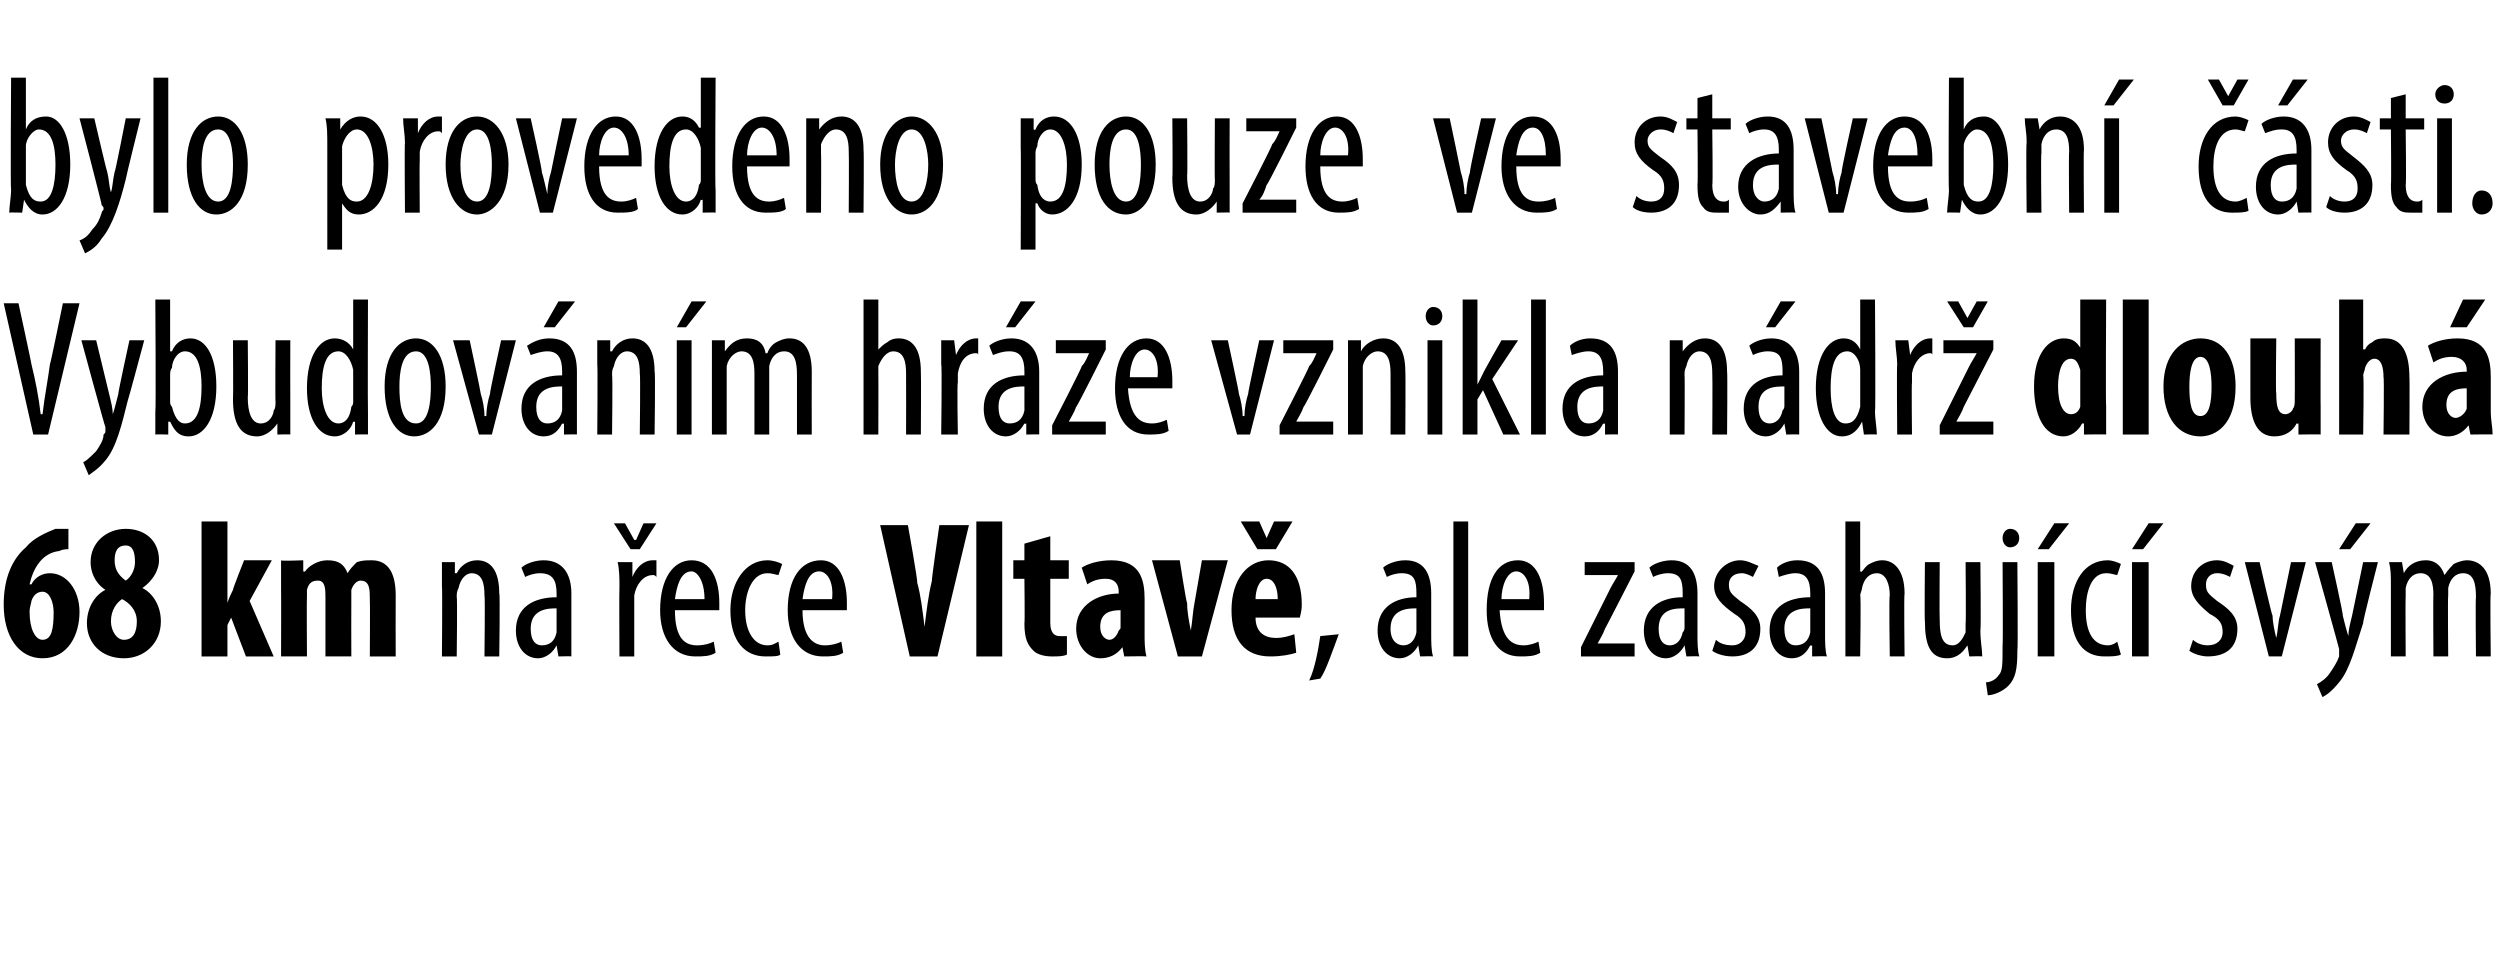
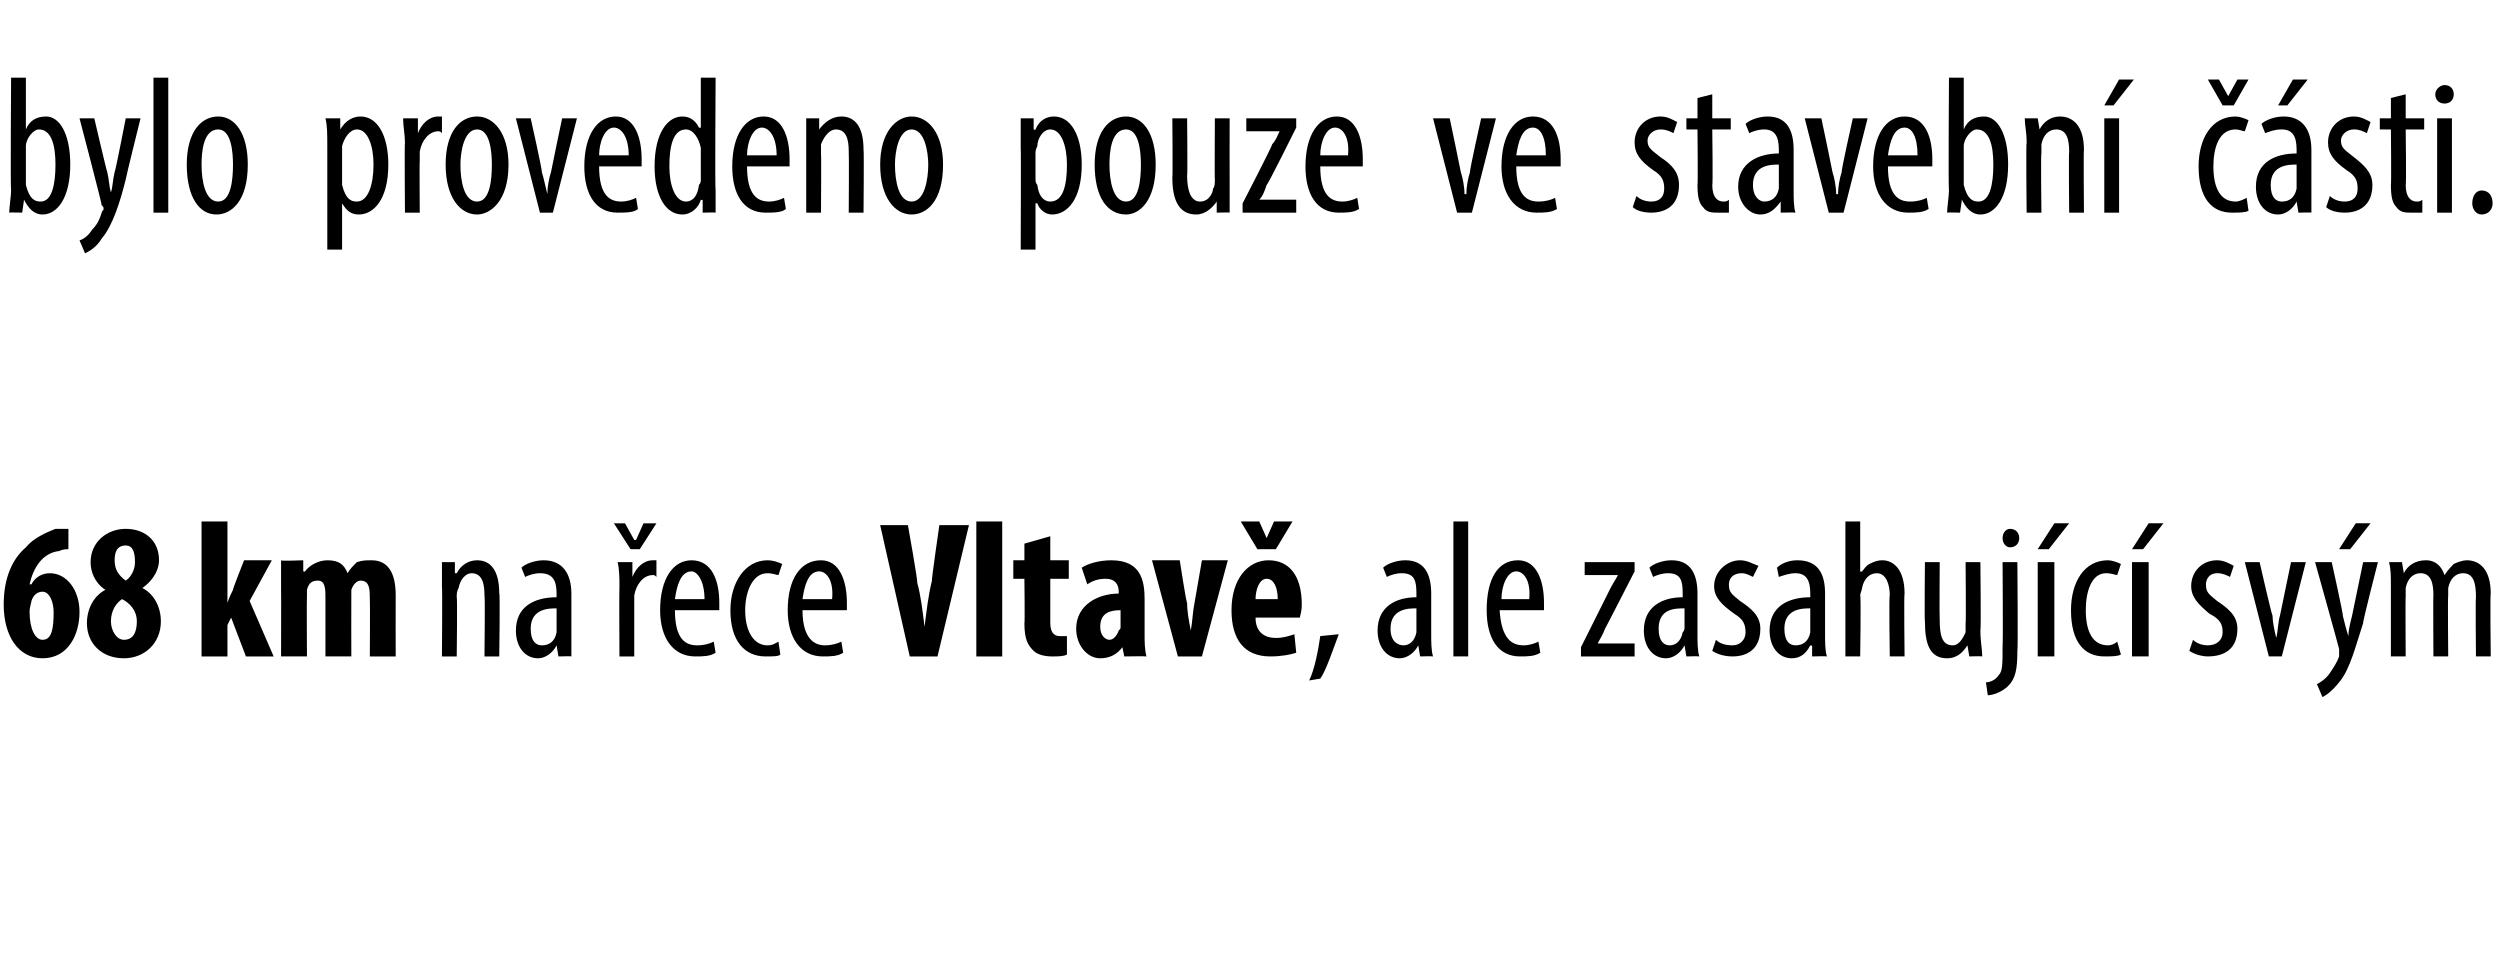
<svg xmlns="http://www.w3.org/2000/svg" version="1.1" width="135.2px" height="51.6px" viewBox="0 0 135.2 51.6">
  <desc>bylo provedeno pouze ve stavebn sti Vybudov n m hr ze vznikla n dr dlouh 68 km na ece Vltav , ale zasahuj c s</desc>
  <defs />
  <g id="Polygon114456">
    <path d="m3.7 29.7c-.1 0-.3 0-.5.1c-.9.1-1.4.9-1.6 1.8h.1c.2-.4.6-.6 1-.6c.9 0 1.6.9 1.6 2.1c0 1.2-.6 2.5-2 2.5C1 35.6.2 34.4.2 32.7c0-1.5.5-2.5 1.2-3.1c.4-.5 1.1-.8 1.6-1h.7v1.1zm-.8 3.4c0-.5-.2-1.1-.6-1.1c-.3 0-.5.2-.6.5c0 .1-.1.3-.1.6c0 .9.3 1.5.7 1.5c.5 0 .6-.6.6-1.5zm2.8-1.2c-.6-.4-.8-1-.8-1.5c0-1.1.9-1.8 1.9-1.8c1 0 1.8.6 1.8 1.7c0 .4-.2 1-.9 1.5c.6.3 1 1 1 1.8c0 1.2-.9 2-2 2c-1.2 0-2-.8-2-1.9c0-.8.4-1.5 1-1.8zm1.7 1.7c0-.6-.4-1-.8-1.2c-.3.2-.6.6-.6 1.2c0 .5.3 1 .7 1c.5 0 .7-.4.7-1zm-1.2-3.3c0 .5.2.8.6 1.1c.3-.2.5-.6.5-1c0-.5-.1-.9-.5-.9c-.5 0-.6.4-.6.8zm6.1 2.3s.02-.01 0 0c.1-.3.2-.5.3-.7c-.03-.02.6-1.6.6-1.6h1.5l-1.2 2.2l1.3 3h-1.5l-.8-2.1l-.2.4v1.7h-1.4v-7.3h1.4v4.4zm2.9-.7v-1.6c-.03.05 1.2 0 1.2 0v.6s.06.03.1 0c.2-.3.7-.6 1.2-.6c.6 0 .9.2 1.1.7c.1-.2.3-.4.5-.6c.3-.1.5-.1.8-.1c.9 0 1.3.7 1.3 1.9c-.01.01 0 3.3 0 3.3H20s.02-3.05 0-3.1c0-.5 0-1-.5-1c-.2 0-.4.2-.5.5v.3c-.01.02 0 3.3 0 3.3h-1.4v-3.2c0-.4 0-.9-.4-.9c-.3 0-.5.1-.6.5v.3c-.02.05 0 3.3 0 3.3h-1.4s.01-3.61 0-3.6zm8.7-.2v-1.3h.7v.6h.1c.2-.4.6-.7 1.1-.7c.7 0 1.2.5 1.2 1.8c.05-.03 0 3.4 0 3.4h-.8s.04-3.3 0-3.3c0-.6-.1-1.2-.7-1.2c-.3 0-.6.3-.7.8c-.1.2-.1.3-.1.5c.04-.02 0 3.2 0 3.2h-.8s.03-3.79 0-3.8zm6.3 3.8l-.1-.6s0 .05 0 0c-.2.4-.6.7-1 .7c-.7 0-1.2-.6-1.2-1.5c0-1.3 1-1.8 2.2-1.8v-.2c0-.7-.2-1.1-.9-1.1c-.3 0-.6.1-.8.2l-.2-.5c.2-.2.7-.4 1.2-.4c1 0 1.5.7 1.5 1.8v3.4c.02-.02-.7 0-.7 0zm-.1-2.6c-.4 0-1.4 0-1.4 1.1c0 .7.3.9.6.9c.4 0 .7-.2.8-.7v-1.3zm3.4-1.2c0-.4 0-.9-.1-1.3h.8v.8s.03 0 0 0c.2-.5.6-.9 1.1-.9h.2v.9c-.1-.1-.1-.1-.2-.1c-.5 0-.9.5-1 1.1v3.3h-.8s-.02-3.79 0-3.8zm.6-2l-.9-1.4h.6l.5.9h.1l.4-.9h.7l-.9 1.4h-.5zm2.4 3.3c0 1.6.6 1.9 1.2 1.9c.4 0 .7-.1.9-.2l.1.6c-.3.2-.7.2-1.1.2c-1.2 0-1.9-1-1.9-2.5c0-1.7.7-2.7 1.7-2.7c1.1 0 1.5 1.1 1.5 2.3v.4h-2.4zm1.6-.6c0-1-.4-1.5-.7-1.5c-.6 0-.8.8-.9 1.5h1.6zm4.1 3c-.1.1-.4.1-.8.1c-1.1 0-1.9-.8-1.9-2.5c0-1.5.8-2.7 2-2.7c.3 0 .6.1.8.2l-.2.6c-.1 0-.3-.1-.6-.1c-.8 0-1.2 1-1.2 2c0 1.2.5 1.9 1.2 1.9c.3 0 .4-.1.6-.2l.1.7zm1.2-2.4c0 1.6.7 1.9 1.2 1.9c.4 0 .7-.1.9-.2l.1.6c-.3.2-.7.2-1.1.2c-1.2 0-1.9-1-1.9-2.5c0-1.7.7-2.7 1.8-2.7c1 0 1.4 1.1 1.4 2.3v.4h-2.4zm1.6-.6c.1-1-.3-1.5-.7-1.5c-.6 0-.8.8-.9 1.5h1.6zm4.2 3.1l-1.6-7.1h1.5s.55 3.06.5 3.1c.2.7.3 1.6.4 2.4c.1-.8.2-1.7.4-2.5c-.04.03.4-3 .4-3h1.6l-1.7 7.1h-1.5zm3.6-7.3h1.4v7.3h-1.4v-7.3zm4 .8v1.3h1v1h-1v2.4c0 .6.3.7.5.7h.4v1c-.2.1-.5.1-.8.1c-.4 0-.8-.1-1-.3c-.3-.3-.5-.6-.5-1.5c.03.05 0-2.4 0-2.4h-.6v-1h.6v-.9l1.4-.4zm5.1 5.3c0 .4 0 .8.1 1.2c-.01-.02-1.2 0-1.2 0l-.1-.5s-.04-.02 0 0c-.3.4-.7.6-1.2.6c-.7 0-1.3-.7-1.3-1.6c0-1.3 1.2-1.9 2.3-1.9v-.1c0-.4-.2-.7-.7-.7c-.4 0-.7.1-1 .3l-.3-.9c.3-.2.9-.4 1.6-.4c1.6 0 1.8 1.1 1.8 2.1v1.9zM60.6 33c-.5 0-1.1.1-1.1.9c0 .5.3.7.5.7c.2 0 .4-.2.5-.5c.1-.1.1-.1.1-.2v-.9zm3.2-2.7s.36 2.35.4 2.3c0 .5.1 1 .2 1.5c.1-.6.1-1 .2-1.5l.4-2.3h1.4L65 35.5h-1.3l-1.4-5.2h1.5zm4.1 3.1c0 .8.5 1.1 1.1 1.1c.4 0 .7-.1 1-.2l.1 1c-.3.1-.8.2-1.4.2c-1.4 0-2.1-.9-2.1-2.5c0-1.7.9-2.7 2-2.7c1.1 0 1.8.8 1.8 2.4c0 .4-.1.6-.1.7h-2.4zm1.2-1c0-.6-.2-1.1-.6-1.1c-.4 0-.6.6-.6 1.1h1.2zM68 29.7l-.9-1.5h1l.4.9l.4-.9h1l-.9 1.5h-1zm2.8 7.1c.3-.6.5-1.7.6-2.4l1-.1c-.3.8-.7 2-1 2.4l-.6.1zm6-1.3l-.1-.6s-.03.05 0 0c-.2.4-.6.7-1 .7c-.7 0-1.2-.6-1.2-1.5c0-1.3 1-1.8 2.1-1.8v-.2c0-.7-.1-1.1-.8-1.1c-.3 0-.6.1-.8.2l-.2-.5c.2-.2.7-.4 1.2-.4c1 0 1.4.7 1.4 1.8v2.2c0 .4 0 .9.1 1.2c-.01-.02-.7 0-.7 0zm-.2-2.6c-.4 0-1.4 0-1.4 1.1c0 .7.4.9.7.9c.3 0 .6-.2.7-.7v-1.3zm2-4.7h.8v7.3h-.8v-7.3zm2.5 4.8c.1 1.6.7 1.9 1.3 1.9c.3 0 .6-.1.8-.2l.1.6c-.3.2-.7.2-1.1.2c-1.2 0-1.8-1-1.8-2.5c0-1.7.6-2.7 1.7-2.7c1 0 1.4 1.1 1.4 2.3v.4h-2.4zm1.6-.6c.1-1-.3-1.5-.7-1.5c-.5 0-.8.8-.8 1.5h1.5zm2.8 2.6l1.6-3.2c.1-.2.3-.5.4-.7c-.01-.01 0 0 0 0h-1.8v-.7h2.7v.5s-1.6 3.13-1.6 3.1c-.1.3-.3.6-.4.8c-.01-.01 0 0 0 0h2v.7h-2.9v-.5zm5.7.5l-.1-.6s-.02.05 0 0c-.2.4-.6.7-1 .7c-.7 0-1.2-.6-1.2-1.5c0-1.3 1-1.8 2.1-1.8v-.2c0-.7-.1-1.1-.8-1.1c-.3 0-.6.1-.8.2l-.2-.5c.2-.2.7-.4 1.2-.4c1 0 1.4.7 1.4 1.8v2.2c0 .4 0 .9.1 1.2c0-.02-.7 0-.7 0zm-.1-2.6c-.5 0-1.4 0-1.4 1.1c0 .7.3.9.6.9c.3 0 .6-.2.7-.7c.1-.1.1-.2.1-.3v-1zm1.7 1.7c.2.2.5.3.9.3c.4 0 .7-.3.7-.7c0-.4-.1-.7-.6-1c-.7-.5-1.1-.9-1.1-1.5c0-.8.7-1.4 1.4-1.4c.4 0 .7.2 1 .3l-.3.6c-.2-.1-.4-.2-.6-.2c-.5 0-.7.3-.7.6c0 .4.1.5.6.9c.6.4 1.1.8 1.1 1.5c0 1.1-.7 1.5-1.5 1.5c-.4 0-.8-.1-1.1-.3l.2-.6zm5.2.9v-.6s-.06.05-.1 0c-.2.4-.5.7-1 .7c-.7 0-1.2-.6-1.2-1.5c0-1.3 1-1.8 2.2-1.8v-.2c0-.7-.2-1.1-.8-1.1c-.3 0-.6.1-.9.2l-.1-.5c.2-.2.6-.4 1.1-.4c1.1 0 1.5.7 1.5 1.8v2.2c0 .4 0 .9.1 1.2c-.04-.02-.8 0-.8 0zm-.1-2.6c-.4 0-1.4 0-1.4 1.1c0 .7.3.9.6.9c.4 0 .7-.2.8-.7v-1.3zm1.9-4.7h.8v2.7s.07.04.1 0c.1-.1.2-.3.4-.4c.2-.1.4-.2.7-.2c.6 0 1.2.5 1.2 1.8c-.04.01 0 3.4 0 3.4h-.8s-.05-3.3 0-3.3c0-.6-.2-1.2-.7-1.2c-.4 0-.7.3-.8.8c0 .1-.1.3-.1.4c.05-.01 0 3.3 0 3.3h-.8v-7.3zm7.3 5.9c0 .6.1 1 .1 1.4c-.02-.02-.7 0-.7 0l-.1-.6s0 .05 0 0c-.2.3-.5.7-1.1.7c-.9 0-1.2-.7-1.2-2c-.03.01 0-3.2 0-3.2h.8s-.02 3.1 0 3.1c0 .8.1 1.4.7 1.4c.4 0 .6-.5.7-.7v-.5c.03.05 0-3.3 0-3.3h.8s.04 3.69 0 3.7zm.3 2.8c.2 0 .5-.1.7-.4c.2-.2.2-.6.2-1.6c.03.02 0-4.5 0-4.5h.8s.04 4.75 0 4.8c0 1-.1 1.5-.5 1.9c-.3.3-.8.5-1.1.5l-.1-.7zm1.8-7.8c0 .3-.2.5-.5.5c-.2 0-.4-.2-.4-.5c0-.3.2-.5.4-.5c.3 0 .5.2.5.5zm1 6.4v-5.1h.9v5.1h-.9zm1.7-7.2l-1.1 1.4h-.6l.9-1.4h.8zm2.8 7.1c-.2.1-.5.1-.9.1c-1.1 0-1.8-.8-1.8-2.5c0-1.5.7-2.7 2-2.7c.2 0 .5.1.7.2l-.2.6c-.1 0-.3-.1-.6-.1c-.8 0-1.1 1-1.1 2c0 1.2.4 1.9 1.2 1.9c.2 0 .4-.1.5-.2l.2.7zm.6.1v-5.1h.9v5.1h-.9zm1.7-7.2l-1.1 1.4h-.6l.9-1.4h.8zm1.6 6.3c.2.2.5.3.8.3c.5 0 .8-.3.8-.7c0-.4-.1-.7-.7-1c-.6-.5-1-.9-1-1.5c0-.8.6-1.4 1.4-1.4c.4 0 .7.2.9.3l-.2.6c-.2-.1-.4-.2-.7-.2c-.4 0-.6.3-.6.6c0 .4.1.5.6.9c.6.4 1.1.8 1.1 1.5c0 1.1-.7 1.5-1.6 1.5c-.3 0-.7-.1-1-.3l.2-.6zm3.6-4.2s.65 2.85.7 2.9c0 .3.1.8.2 1.2c.1-.4.1-.9.2-1.2l.6-2.9h.8l-1.3 5.1h-.7l-1.3-5.1h.8zm3.9 0s.65 2.92.6 2.9c.1.4.2.8.3 1.1c0-.3.1-.7.2-1.1l.6-2.9h.8s-.84 3.26-.8 3.3c-.4 1.2-.7 2.5-1.3 3.2c-.4.5-.7.7-.9.8l-.3-.7c.2-.1.5-.3.7-.6c.2-.3.4-.6.5-.9v-.4c.01-.01-1.3-4.7-1.3-4.7h.9zm2.1-2.1l-1.1 1.4h-.6l.9-1.4h.8zm1.1 3.4c0-.6 0-.9-.1-1.3h.7l.1.6s.01.03 0 0c.2-.4.6-.7 1.2-.7c.4 0 .8.2 1 .8c.2-.3.4-.5.5-.6c.2-.1.5-.2.7-.2c.7 0 1.3.5 1.3 1.8c-.04.01 0 3.4 0 3.4h-.8s-.03-3.2 0-3.2c0-.7-.1-1.3-.7-1.3c-.4 0-.7.3-.8.8v.4c-.03.01 0 3.3 0 3.3h-.8s-.02-3.35 0-3.3c0-.6-.1-1.2-.7-1.2c-.4 0-.7.3-.8.8v.5c-.02-.04 0 3.2 0 3.2h-.8v-3.8z" stroke="none" fill="#000" />
  </g>
  <g id="Polygon114455">
-     <path d="m1.8 23.5L.2 16.4h.8s.72 3.32.7 3.3c.2.8.4 1.8.5 2.7h.1c.1-.9.3-1.9.4-2.7c.03 0 .7-3.3.7-3.3h.9l-1.7 7.1h-.8zm3.4-5.1l.7 2.9c.1.4.2.8.2 1.1c.1-.3.2-.7.3-1.1c-.04.03.6-2.9.6-2.9h.8s-.87 3.26-.9 3.3c-.3 1.2-.6 2.5-1.2 3.2c-.4.5-.8.7-.9.8l-.3-.7c.2-.1.4-.3.7-.6c.2-.3.4-.6.4-.9c.1-.1.1-.1.1-.2v-.2c-.03-.01-1.3-4.7-1.3-4.7h.8zm3.2 5.1v-1.2c.04-.04 0-6.1 0-6.1h.8v2.8h.1c.2-.5.6-.7 1-.7c.8 0 1.4.9 1.4 2.6c0 1.8-.7 2.7-1.5 2.7c-.6 0-.8-.4-1-.8c-.02.02-.1 0-.1 0v.7s-.7-.02-.7 0zm.8-1.8c0 .1 0 .2.1.3c.2.8.5.9.7.9c.7 0 .9-.9.9-2c0-1-.2-1.9-.9-1.9c-.4 0-.7.5-.7.9c-.1.1-.1.3-.1.4v1.4zm6.5.4v1.4c.03-.02-.7 0-.7 0v-.6s-.05.05 0 0c-.2.3-.6.7-1.1.7c-.9 0-1.3-.7-1.3-2c.02.01 0-3.2 0-3.2h.8s.03 3.1 0 3.1c0 .8.2 1.4.7 1.4c.5 0 .7-.5.7-.7c.1-.1.1-.3.1-.5c-.02.05 0-3.3 0-3.3h.8s-.01 3.69 0 3.7zm4.2-5.9s-.02 6.06 0 6.1v1.2c.02-.02-.7 0-.7 0v-.7s-.06.04-.1 0c-.1.4-.5.8-1 .8c-.9 0-1.5-1-1.5-2.6c0-1.8.7-2.7 1.5-2.7c.4 0 .8.2 1 .6c-.04.02 0 0 0 0v-2.7h.8zm-.8 4.1v-.3c-.1-.5-.4-1-.8-1c-.7 0-.9.9-.9 2c0 1 .3 1.9.9 1.9c.2 0 .6-.1.7-.9c.1-.1.1-.2.1-.3v-1.4zm5 .6c0 2-.9 2.7-1.7 2.7c-.9 0-1.6-.9-1.6-2.7c0-1.8.8-2.6 1.7-2.6c.9 0 1.6.9 1.6 2.6zm-2.5 0c0 .9.1 2 .9 2c.7 0 .8-1.2.8-2c0-.7-.1-1.9-.8-1.9c-.8 0-.9 1.2-.9 1.9zm3.8-2.5s.61 2.85.6 2.9c.1.3.2.8.2 1.2h.1c0-.4.1-.9.2-1.2c-.03-.05.6-2.9.6-2.9h.8l-1.3 5.1h-.7l-1.4-5.1h.9zm5.1 5.1v-.6s-.07.05-.1 0c-.2.4-.5.7-1 .7c-.7 0-1.2-.6-1.2-1.5c0-1.3 1-1.8 2.2-1.8v-.2c0-.7-.2-1.1-.8-1.1c-.3 0-.6.1-.9.2l-.2-.5c.3-.2.7-.4 1.2-.4c1.1 0 1.5.7 1.5 1.8v3.4c.05-.02-.7 0-.7 0zm-.1-2.6c-.4 0-1.4 0-1.4 1.1c0 .7.3.9.6.9c.4 0 .7-.2.8-.7v-1.3zm.7-4.6L30 17.7h-.6l.8-1.4h.9zm1.2 3.4v-1.3h.7v.6h.1c.2-.4.6-.7 1.1-.7c.7 0 1.2.5 1.2 1.8c.05-.03 0 3.4 0 3.4h-.8s.04-3.3 0-3.3c0-.6-.1-1.2-.7-1.2c-.3 0-.6.3-.7.8c-.1.2-.1.3-.1.5c.04-.02 0 3.2 0 3.2h-.8s.03-3.79 0-3.8zm4.3 3.8v-5.1h.8v5.1h-.8zm1.6-7.2l-1.1 1.4h-.5l.8-1.4h.8zm.3 3.4v-1.3h.7v.6s.04.03 0 0c.3-.4.6-.7 1.2-.7c.5 0 .9.2 1 .8h.1c.1-.3.3-.5.5-.6c.2-.1.4-.2.7-.2c.7 0 1.2.5 1.2 1.8c-.01.01 0 3.4 0 3.4h-.8v-3.2c0-.7-.1-1.3-.7-1.3c-.4 0-.7.3-.8.8v3.7h-.8v-3.3c0-.6-.1-1.2-.7-1.2c-.3 0-.7.3-.8.8v3.7h-.8v-3.8zm8.2-3.5h.8v2.7s.03.04 0 0c.1-.1.3-.3.5-.4c.1-.1.3-.2.6-.2c.7 0 1.2.5 1.2 1.8c.02.01 0 3.4 0 3.4h-.8s.01-3.3 0-3.3c0-.6-.1-1.2-.7-1.2c-.3 0-.6.3-.8.8v.4c.01-.01 0 3.3 0 3.3h-.8v-7.3zm4.2 3.5v-1.3h.7l.1.8s-.01 0 0 0c.2-.5.6-.9 1.1-.9h.1v.9c0-.1-.1-.1-.1-.1c-.6 0-.9.5-1 1.1v.5c-.05-.03 0 2.8 0 2.8h-.9s.05-3.79 0-3.8zm4.6 3.8v-.6s-.08.05-.1 0c-.2.4-.6.7-1 .7c-.7 0-1.2-.6-1.2-1.5c0-1.3 1-1.8 2.2-1.8v-.2c0-.7-.2-1.1-.8-1.1c-.4 0-.6.1-.9.2l-.2-.5c.2-.2.7-.4 1.2-.4c1 0 1.5.7 1.5 1.8v3.4c.04-.02-.7 0-.7 0zm-.1-2.6c-.4 0-1.4 0-1.4 1.1c0 .7.3.9.6.9c.4 0 .7-.2.8-.7v-1.3zm.6-4.6l-1.1 1.4h-.5l.8-1.4h.8zm.9 6.7s1.63-3.15 1.6-3.2c.2-.2.3-.5.4-.7c.04-.01 0 0 0 0h-1.8v-.7h2.7v.5s-1.56 3.13-1.6 3.1c-.1.3-.3.6-.4.8c.03-.01 0 0 0 0h2v.7h-2.9v-.5zm4.1-2c.1 1.6.7 1.9 1.3 1.9c.3 0 .6-.1.8-.2l.1.6c-.3.2-.7.2-1.1.2c-1.2 0-1.8-1-1.8-2.5c0-1.7.7-2.7 1.7-2.7c1 0 1.4 1.1 1.4 2.3v.4H61zm1.6-.6c.1-1-.3-1.5-.7-1.5c-.5 0-.8.8-.8 1.5h1.5zm3.8-2s.62 2.85.6 2.9c.1.3.2.8.2 1.2h.1c0-.4.1-.9.2-1.2c-.02-.05.6-2.9.6-2.9h.8l-1.3 5.1h-.7l-1.4-5.1h.9zm2.8 4.6s1.62-3.15 1.6-3.2c.2-.2.3-.5.4-.7c.03-.01 0 0 0 0h-1.8v-.7h2.7v.5s-1.56 3.13-1.6 3.1c-.1.3-.3.6-.4.8c.03-.01 0 0 0 0h2v.7h-2.9v-.5zm3.7-3.3v-1.3h.7v.6s.03.01 0 0c.2-.4.7-.7 1.2-.7c.7 0 1.2.5 1.2 1.8c.02-.03 0 3.4 0 3.4h-.8s.01-3.3 0-3.3c0-.6-.1-1.2-.7-1.2c-.3 0-.7.3-.8.8v3.7h-.8v-3.8zm4.3 3.8v-5.1h.8v5.1h-.8zm.8-6.4c0 .3-.2.5-.5.5c-.2 0-.4-.2-.4-.5c0-.3.2-.5.4-.5c.3 0 .5.2.5.5zm1.9 3.7s0-.04 0 0l.3-.6c-.02-.01 1-1.8 1-1.8h.9l-1.4 2.1l1.5 3h-.9l-1.1-2.4l-.3.5v1.9h-.8v-7.3h.8v4.6zm2.9-4.6h.8v7.3h-.8v-7.3zm4 7.3v-.6s-.07.05-.1 0c-.2.4-.5.7-1 .7c-.7 0-1.2-.6-1.2-1.5c0-1.3 1-1.8 2.2-1.8v-.2c0-.7-.2-1.1-.8-1.1c-.3 0-.6.1-.9.2l-.1-.5c.2-.2.6-.4 1.1-.4c1.1 0 1.5.7 1.5 1.8v3.4c.05-.02-.7 0-.7 0zm-.1-2.6c-.4 0-1.4 0-1.4 1.1c0 .7.3.9.6.9c.4 0 .7-.2.8-.7v-1.3zm3.6-1.2v-1.3h.7v.6s.04.01 0 0c.3-.4.7-.7 1.2-.7c.7 0 1.2.5 1.2 1.8c.03-.03 0 3.4 0 3.4h-.8s.02-3.3 0-3.3c0-.6-.1-1.2-.7-1.2c-.3 0-.6.3-.7.8c-.1.2-.1.3-.1.5c.02-.02 0 3.2 0 3.2h-.8v-3.8zm6.3 3.8l-.1-.6s-.01.05 0 0c-.2.4-.6.7-1 .7c-.7 0-1.2-.6-1.2-1.5c0-1.3 1-1.8 2.1-1.8v-.2c0-.7-.1-1.1-.8-1.1c-.3 0-.6.1-.8.2l-.2-.5c.2-.2.7-.4 1.2-.4c1 0 1.5.7 1.5 1.8v3.4c0-.02-.7 0-.7 0zm-.1-2.6c-.5 0-1.4 0-1.4 1.1c0 .7.3.9.6.9c.3 0 .6-.2.7-.7c.1-.1.1-.2.1-.3v-1zm.6-4.6L96 17.7h-.5l.8-1.4h.8zm4.3-.1s.04 6.06 0 6.1c0 .3.1.9.1 1.2c-.02-.02-.7 0-.7 0l-.1-.7s.01.04 0 0c-.2.4-.5.8-1.1.8c-.8 0-1.4-1-1.4-2.6c0-1.8.7-2.7 1.5-2.7c.4 0 .7.2.9.6c.02.02 0 0 0 0v-2.7h.8zm-.8 4.1v-.3c0-.5-.3-1-.7-1c-.7 0-.9.9-.9 2c0 1 .2 1.9.8 1.9c.3 0 .6-.1.8-.9v-1.7zm2-.6c0-.4-.1-.9-.1-1.3h.7l.1.8s.01 0 0 0c.2-.5.6-.9 1.1-.9h.1v.9c0-.1-.1-.1-.1-.1c-.5 0-.9.5-1 1.1v.5c-.03-.03 0 2.8 0 2.8h-.8s-.03-3.79 0-3.8zm2.3 3.3l1.6-3.2c.1-.2.3-.5.4-.7c-.02-.01 0 0 0 0h-1.8v-.7h2.7v.5l-1.6 3.1c-.1.3-.3.6-.4.8c-.02-.01 0 0 0 0h2v.7h-2.9v-.5zm1.3-5.3l-.9-1.4h.6l.5.9l.5-.9h.6l-.8 1.4h-.5zm7.7-1.5s-.03 5.76 0 5.8v1.5c.02-.02-1.2 0-1.2 0v-.6h-.1c-.2.4-.6.7-1 .7c-1.1 0-1.6-1.2-1.6-2.7c0-1.8.8-2.6 1.6-2.6c.5 0 .7.2.9.5c-.02-.02 0 0 0 0v-2.6h1.4zm-1.4 4.1v-.3c-.1-.3-.2-.6-.5-.6c-.5 0-.7.7-.7 1.5c0 1 .3 1.5.7 1.5c.2 0 .4-.1.5-.4v-1.7zm2.3-4.1h1.4v7.3h-1.4v-7.3zm6.1 4.7c0 2.1-1.1 2.7-1.9 2.7c-1.2 0-2-1-2-2.7c0-1.8 1-2.6 2-2.6c1.2 0 1.9 1 1.9 2.6zm-2.5 0c0 .9.1 1.6.6 1.6c.5 0 .6-.8.6-1.6c0-.7-.1-1.6-.6-1.6c-.5 0-.6.9-.6 1.6zm7.1 1v1.6c.03-.02-1.2 0-1.2 0v-.6s-.05.03-.1 0c-.2.4-.6.7-1.2.7c-.9 0-1.3-.8-1.3-2.1v-3.2h1.4s-.04 3.01 0 3c0 .7.1 1.1.5 1.1c.2 0 .4-.2.4-.3c.1-.1.1-.3.1-.5c.01.02 0-3.3 0-3.3h1.4s-.01 3.62 0 3.6zm1-5.7h1.3v2.7s.07-.02.1 0c.1-.2.2-.3.4-.4c.2-.2.5-.2.7-.2c.9 0 1.3.8 1.3 2.1c.02-.04 0 3.1 0 3.1h-1.4s.04-3.14 0-3.1c0-.5-.1-1-.5-1c-.2 0-.4.2-.5.5c0 .1-.1.3-.1.4c.05-.01 0 3.2 0 3.2h-1.3v-7.3zm8.2 6.1c0 .4.1.8.1 1.2c.02-.02-1.2 0-1.2 0l-.1-.5s-.01-.02 0 0c-.3.4-.7.6-1.1.6c-.8 0-1.4-.7-1.4-1.6c0-1.3 1.2-1.9 2.4-1.9v-.1c0-.4-.3-.7-.8-.7c-.4 0-.7.1-1 .3l-.3-.9c.3-.2.9-.4 1.6-.4c1.6 0 1.8 1.1 1.8 2.1v1.9zm-1.3-1.3c-.5 0-1.1.1-1.1.9c0 .5.3.7.5.7c.2 0 .5-.2.6-.5V21zm1-4.8l-1 1.5h-.9l.7-1.5h1.2z" stroke="none" fill="#000" />
-   </g>
+     </g>
  <g id="Polygon114454">
    <path d="m.5 11.5c0-.3.1-.9.1-1.2c-.04-.04 0-6.1 0-6.1h.8v2.8s-.01 0 0 0c.2-.5.6-.7 1.1-.7c.7 0 1.3.9 1.3 2.6c0 1.8-.7 2.7-1.5 2.7c-.5 0-.8-.4-1-.8c-.01.02 0 0 0 0l-.1.7s-.68-.02-.7 0zm.9-1.8v.3c.2.8.5.9.8.9c.6 0 .8-.9.8-2c0-1-.2-1.9-.9-1.9c-.3 0-.7.5-.7.9v1.8zm3.7-3.3s.68 2.92.7 2.9c.1.4.1.8.2 1.1c.1-.3.1-.7.2-1.1c.03.03.6-2.9.6-2.9h.8s-.81 3.26-.8 3.3c-.3 1.2-.7 2.5-1.3 3.2c-.3.5-.7.7-.9.8l-.3-.7c.3-.1.5-.3.7-.6c.3-.3.4-.6.5-.9c0-.1.1-.1.1-.2c0-.1 0-.1-.1-.2c.03-.01-1.2-4.7-1.2-4.7h.8zm3.2-2.2h.8v7.3h-.8V4.2zm5.1 4.7c0 2-.9 2.7-1.7 2.7c-.9 0-1.6-.9-1.6-2.7c0-1.8.8-2.6 1.7-2.6c.9 0 1.6.9 1.6 2.6zm-2.5 0c0 .9.2 2 .9 2c.7 0 .8-1.2.8-2c0-.7-.1-1.9-.8-1.9c-.8 0-.9 1.2-.9 1.9zm6.8-.9c0-.8 0-1.2-.1-1.6h.8v.6s.03.05 0 0c.3-.5.7-.7 1.1-.7c.9 0 1.5 1 1.5 2.6c0 1.9-.8 2.7-1.6 2.7c-.5 0-.7-.3-.9-.6c.01-.02 0 0 0 0v2.5h-.8V8zm.8 1.6v.4c.2.8.5.9.8.9c.6 0 .9-.9.9-2c0-1-.3-1.9-.9-1.9c-.4 0-.7.5-.8.9v1.7zm3.4-1.9c0-.4-.1-.9-.1-1.3h.8v.8s.02 0 0 0c.2-.5.6-.9 1.1-.9h.2v.9c-.1-.1-.1-.1-.2-.1c-.5 0-.9.5-1 1.1v.5c-.02-.03 0 2.8 0 2.8h-.8s-.03-3.79 0-3.8zm5.6 1.2c0 2-1 2.7-1.7 2.7c-.9 0-1.7-.9-1.7-2.7c0-1.8.8-2.6 1.7-2.6c.9 0 1.7.9 1.7 2.6zm-2.6 0c0 .9.2 2 .9 2c.7 0 .8-1.2.8-2c0-.7-.1-1.9-.8-1.9c-.7 0-.9 1.2-.9 1.9zm3.8-2.5s.64 2.85.6 2.9c.1.3.2.8.3 1.2c0-.4.1-.9.2-1.2c0-.05.6-2.9.6-2.9h.8l-1.3 5.1h-.7l-1.3-5.1h.8zM32.4 9c0 1.6.6 1.9 1.2 1.9c.3 0 .6-.1.8-.2l.1.6c-.2.2-.7.2-1.1.2c-1.2 0-1.8-1-1.8-2.5c0-1.7.7-2.7 1.7-2.7c1 0 1.4 1.1 1.4 2.3v.4h-2.3zm1.6-.6c0-1-.4-1.5-.8-1.5c-.5 0-.8.8-.8 1.5h1.6zm4.7-4.2s-.04 6.06 0 6.1v1.2c0-.02-.7 0-.7 0v-.7s-.07.04-.1 0c-.1.4-.5.8-1 .8c-.9 0-1.5-1-1.5-2.6c0-1.8.7-2.7 1.5-2.7c.4 0 .7.2.9.6c.05.02.1 0 .1 0V4.2h.8zm-.8 4.1v-.3c-.1-.5-.4-1-.8-1c-.7 0-.9.9-.9 2c0 1 .3 1.9.9 1.9c.2 0 .6-.1.7-.9c.1-.1.1-.2.1-.3V8.3zm2.5.7c0 1.6.6 1.9 1.2 1.9c.3 0 .6-.1.8-.2l.1.6c-.2.2-.7.2-1.1.2c-1.2 0-1.8-1-1.8-2.5c0-1.7.7-2.7 1.7-2.7c1 0 1.4 1.1 1.4 2.3v.4h-2.3zm1.6-.6c0-1-.4-1.5-.8-1.5c-.5 0-.8.8-.8 1.5h1.6zm1.6-.7V6.4h.7v.6s.03.01 0 0c.3-.4.7-.7 1.2-.7c.7 0 1.2.5 1.2 1.8c.03-.03 0 3.4 0 3.4h-.8s.02-3.3 0-3.3c0-.6-.1-1.2-.7-1.2c-.3 0-.6.3-.8.8v.5c.02-.02 0 3.2 0 3.2h-.8V7.7zM51 8.9c0 2-.9 2.7-1.7 2.7c-.9 0-1.7-.9-1.7-2.7c0-1.8.9-2.6 1.7-2.6c.9 0 1.7.9 1.7 2.6zm-2.6 0c0 .9.2 2 .9 2c.7 0 .9-1.2.9-2c0-.7-.2-1.9-.9-1.9c-.7 0-.9 1.2-.9 1.9zm6.8-.9V6.4h.7v.6s.07.05.1 0c.2-.5.6-.7 1-.7c.9 0 1.5 1 1.5 2.6c0 1.9-.8 2.7-1.6 2.7c-.4 0-.7-.3-.8-.6c-.05-.02-.1 0-.1 0v2.5h-.8s.02-5.52 0-5.5zm.8 1.6c0 .2 0 .3.1.4c.1.8.5.9.7.9c.7 0 .9-.9.9-2c0-1-.3-1.9-.9-1.9c-.4 0-.7.5-.7.9c-.1.2-.1.3-.1.4v1.3zm6.5-.7c0 2-.9 2.7-1.6 2.7c-1 0-1.7-.9-1.7-2.7c0-1.8.8-2.6 1.7-2.6c.9 0 1.6.9 1.6 2.6zm-2.5 0c0 .9.2 2 .9 2c.7 0 .8-1.2.8-2c0-.7-.1-1.9-.8-1.9c-.8 0-.9 1.2-.9 1.9zm6.5 1.2v1.4c.03-.02-.7 0-.7 0v-.6s-.04.05 0 0c-.2.3-.6.7-1.1.7c-.9 0-1.3-.7-1.3-2c.03.01 0-3.2 0-3.2h.8s.03 3.1 0 3.1c0 .8.2 1.4.7 1.4c.5 0 .7-.5.7-.7c.1-.1.1-.3.1-.5c-.02.05 0-3.3 0-3.3h.8s-.01 3.69 0 3.7zm.7.9s1.63-3.15 1.6-3.2c.2-.2.3-.5.4-.7c.04-.01 0 0 0 0h-1.8v-.7h2.7v.5s-1.55 3.13-1.6 3.1c-.1.3-.2.6-.4.8c.04-.01 0 0 0 0h2v.7h-2.9v-.5zm4.2-2c0 1.6.6 1.9 1.2 1.9c.3 0 .6-.1.8-.2l.1.6c-.3.2-.7.2-1.1.2c-1.2 0-1.8-1-1.8-2.5c0-1.7.7-2.7 1.7-2.7c1 0 1.4 1.1 1.4 2.3v.4h-2.3zm1.5-.6c.1-1-.3-1.5-.7-1.5c-.5 0-.8.8-.8 1.5h1.5zm5.5-2s.6 2.85.6 2.9c.1.3.2.8.2 1.2h.1c0-.4.1-.9.2-1.2c-.04-.05.6-2.9.6-2.9h.8l-1.3 5.1h-.8l-1.3-5.1h.9zM82 9c0 1.6.6 1.9 1.2 1.9c.4 0 .7-.1.9-.2l.1.6c-.3.2-.7.2-1.1.2c-1.2 0-1.9-1-1.9-2.5c0-1.7.7-2.7 1.7-2.7c1.1 0 1.5 1.1 1.5 2.3v.4H82zm1.6-.6c0-1-.3-1.5-.7-1.5c-.6 0-.8.8-.9 1.5h1.6zm4.9 2.2c.2.2.5.3.8.3c.5 0 .7-.3.7-.7c0-.4-.1-.7-.6-1c-.7-.5-1-.9-1-1.5c0-.8.6-1.4 1.4-1.4c.4 0 .7.2.9.3l-.2.6c-.2-.1-.4-.2-.7-.2c-.4 0-.7.3-.7.6c0 .4.2.5.7.9c.6.4 1 .8 1 1.5c0 1.1-.7 1.5-1.5 1.5c-.4 0-.8-.1-1-.3l.2-.6zm4.1-5.5v1.3h1v.6h-1s.04 3.03 0 3c0 .7.3.9.6.9c.1 0 .2 0 .3-.1v.7h-.6c-.3 0-.6 0-.8-.3c-.2-.2-.3-.5-.3-1.2c.03-.04 0-3 0-3h-.6v-.6h.6V5.3l.8-.2zm3.7 6.4v-.6s-.05.05 0 0c-.3.4-.6.7-1.1.7c-.6 0-1.2-.6-1.2-1.5c0-1.3 1.1-1.8 2.2-1.8v-.2c0-.7-.2-1.1-.8-1.1c-.3 0-.6.1-.8.2l-.2-.5c.2-.2.7-.4 1.2-.4c1 0 1.4.7 1.4 1.8v2.2c0 .4 0 .9.1 1.2c-.03-.02-.8 0-.8 0zm-.1-2.6c-.4 0-1.4 0-1.4 1.1c0 .7.4.9.6.9c.4 0 .7-.2.8-.7V8.9zm2.3-2.5s.6 2.85.6 2.9c.1.3.2.8.2 1.2h.1c0-.4.1-.9.2-1.2c-.04-.05.6-2.9.6-2.9h.8l-1.3 5.1h-.8l-1.3-5.1h.9zm3.6 2.6c0 1.6.6 1.9 1.2 1.9c.4 0 .7-.1.9-.2l.1.6c-.3.2-.7.2-1.1.2c-1.2 0-1.9-1-1.9-2.5c0-1.7.7-2.7 1.7-2.7c1.1 0 1.5 1.1 1.5 2.3v.4h-2.4zm1.6-.6c0-1-.3-1.5-.7-1.5c-.6 0-.8.8-.9 1.5h1.6zm1.6 3.1c0-.3.1-.9.1-1.2c-.04-.04 0-6.1 0-6.1h.8v2.8s-.02 0 0 0c.2-.5.6-.7 1.1-.7c.7 0 1.3.9 1.3 2.6c0 1.8-.7 2.7-1.5 2.7c-.5 0-.8-.4-1-.8c-.01.02 0 0 0 0l-.1.7s-.69-.02-.7 0zm.9-1.8v.3c.2.8.5.9.8.9c.6 0 .8-.9.8-2c0-1-.2-1.9-.9-1.9c-.3 0-.7.5-.7.9v1.8zm3.4-2c0-.6-.1-.9-.1-1.3h.7l.1.6s-.02.01 0 0c.2-.4.6-.7 1.1-.7c.7 0 1.3.5 1.3 1.8c-.03-.03 0 3.4 0 3.4h-.8s-.03-3.3 0-3.3c0-.6-.1-1.2-.7-1.2c-.4 0-.7.3-.8.8v.5c-.04-.02 0 3.2 0 3.2h-.8s-.04-3.79 0-3.8zm4.2 3.8V6.4h.8v5.1h-.8zm1.6-7.2l-1.1 1.4h-.5l.8-1.4h.8zm6.2 7.1c-.2.1-.5.1-.9.1c-1.1 0-1.8-.8-1.8-2.5c0-1.5.7-2.7 2-2.7c.2 0 .5.1.7.2l-.2.6c-.1 0-.3-.1-.5-.1c-.9 0-1.2 1-1.2 2c0 1.2.4 1.9 1.2 1.9c.2 0 .4-.1.6-.2l.1.7zm-1.4-5.7l-.8-1.4h.6l.5.9l.5-.9h.6l-.8 1.4h-.6zm4.1 5.8l-.1-.6s.02.05 0 0c-.2.4-.6.7-1 .7c-.7 0-1.2-.6-1.2-1.5c0-1.3 1-1.8 2.2-1.8v-.2c0-.7-.2-1.1-.8-1.1c-.4 0-.6.1-.9.2l-.2-.5c.2-.2.7-.4 1.2-.4c1 0 1.5.7 1.5 1.8v3.4c.03-.02-.7 0-.7 0zm-.1-2.6c-.4 0-1.4 0-1.4 1.1c0 .7.3.9.6.9c.4 0 .7-.2.8-.7V8.9zm.6-4.6l-1.1 1.4h-.5l.8-1.4h.8zm1.2 6.3c.2.2.5.3.8.3c.5 0 .7-.3.7-.7c0-.4-.1-.7-.6-1c-.7-.5-1-.9-1-1.5c0-.8.6-1.4 1.4-1.4c.4 0 .7.2.9.3l-.2.6c-.2-.1-.4-.2-.7-.2c-.4 0-.7.3-.7.6c0 .4.2.5.7.9c.5.4 1 .8 1 1.5c0 1.1-.7 1.5-1.5 1.5c-.4 0-.8-.1-1-.3l.2-.6zm4.1-5.5v1.3h1v.6h-1s.04 3.03 0 3c0 .7.3.9.6.9c.1 0 .2 0 .3-.1v.7h-.6c-.3 0-.6 0-.8-.3c-.2-.2-.3-.5-.3-1.2c.03-.04 0-3 0-3h-.6v-.6h.6V5.3l.8-.2zm1.7 6.4V6.4h.8v5.1h-.8zm.9-6.4c0 .3-.2.5-.5.5c-.3 0-.5-.2-.5-.5c0-.3.3-.5.5-.5c.3 0 .5.2.5.5zm1 5.9c0-.4.2-.7.5-.7c.4 0 .6.3.6.7c0 .3-.2.6-.6.6c-.3 0-.5-.3-.5-.6z" stroke="none" fill="#000" />
  </g>
</svg>